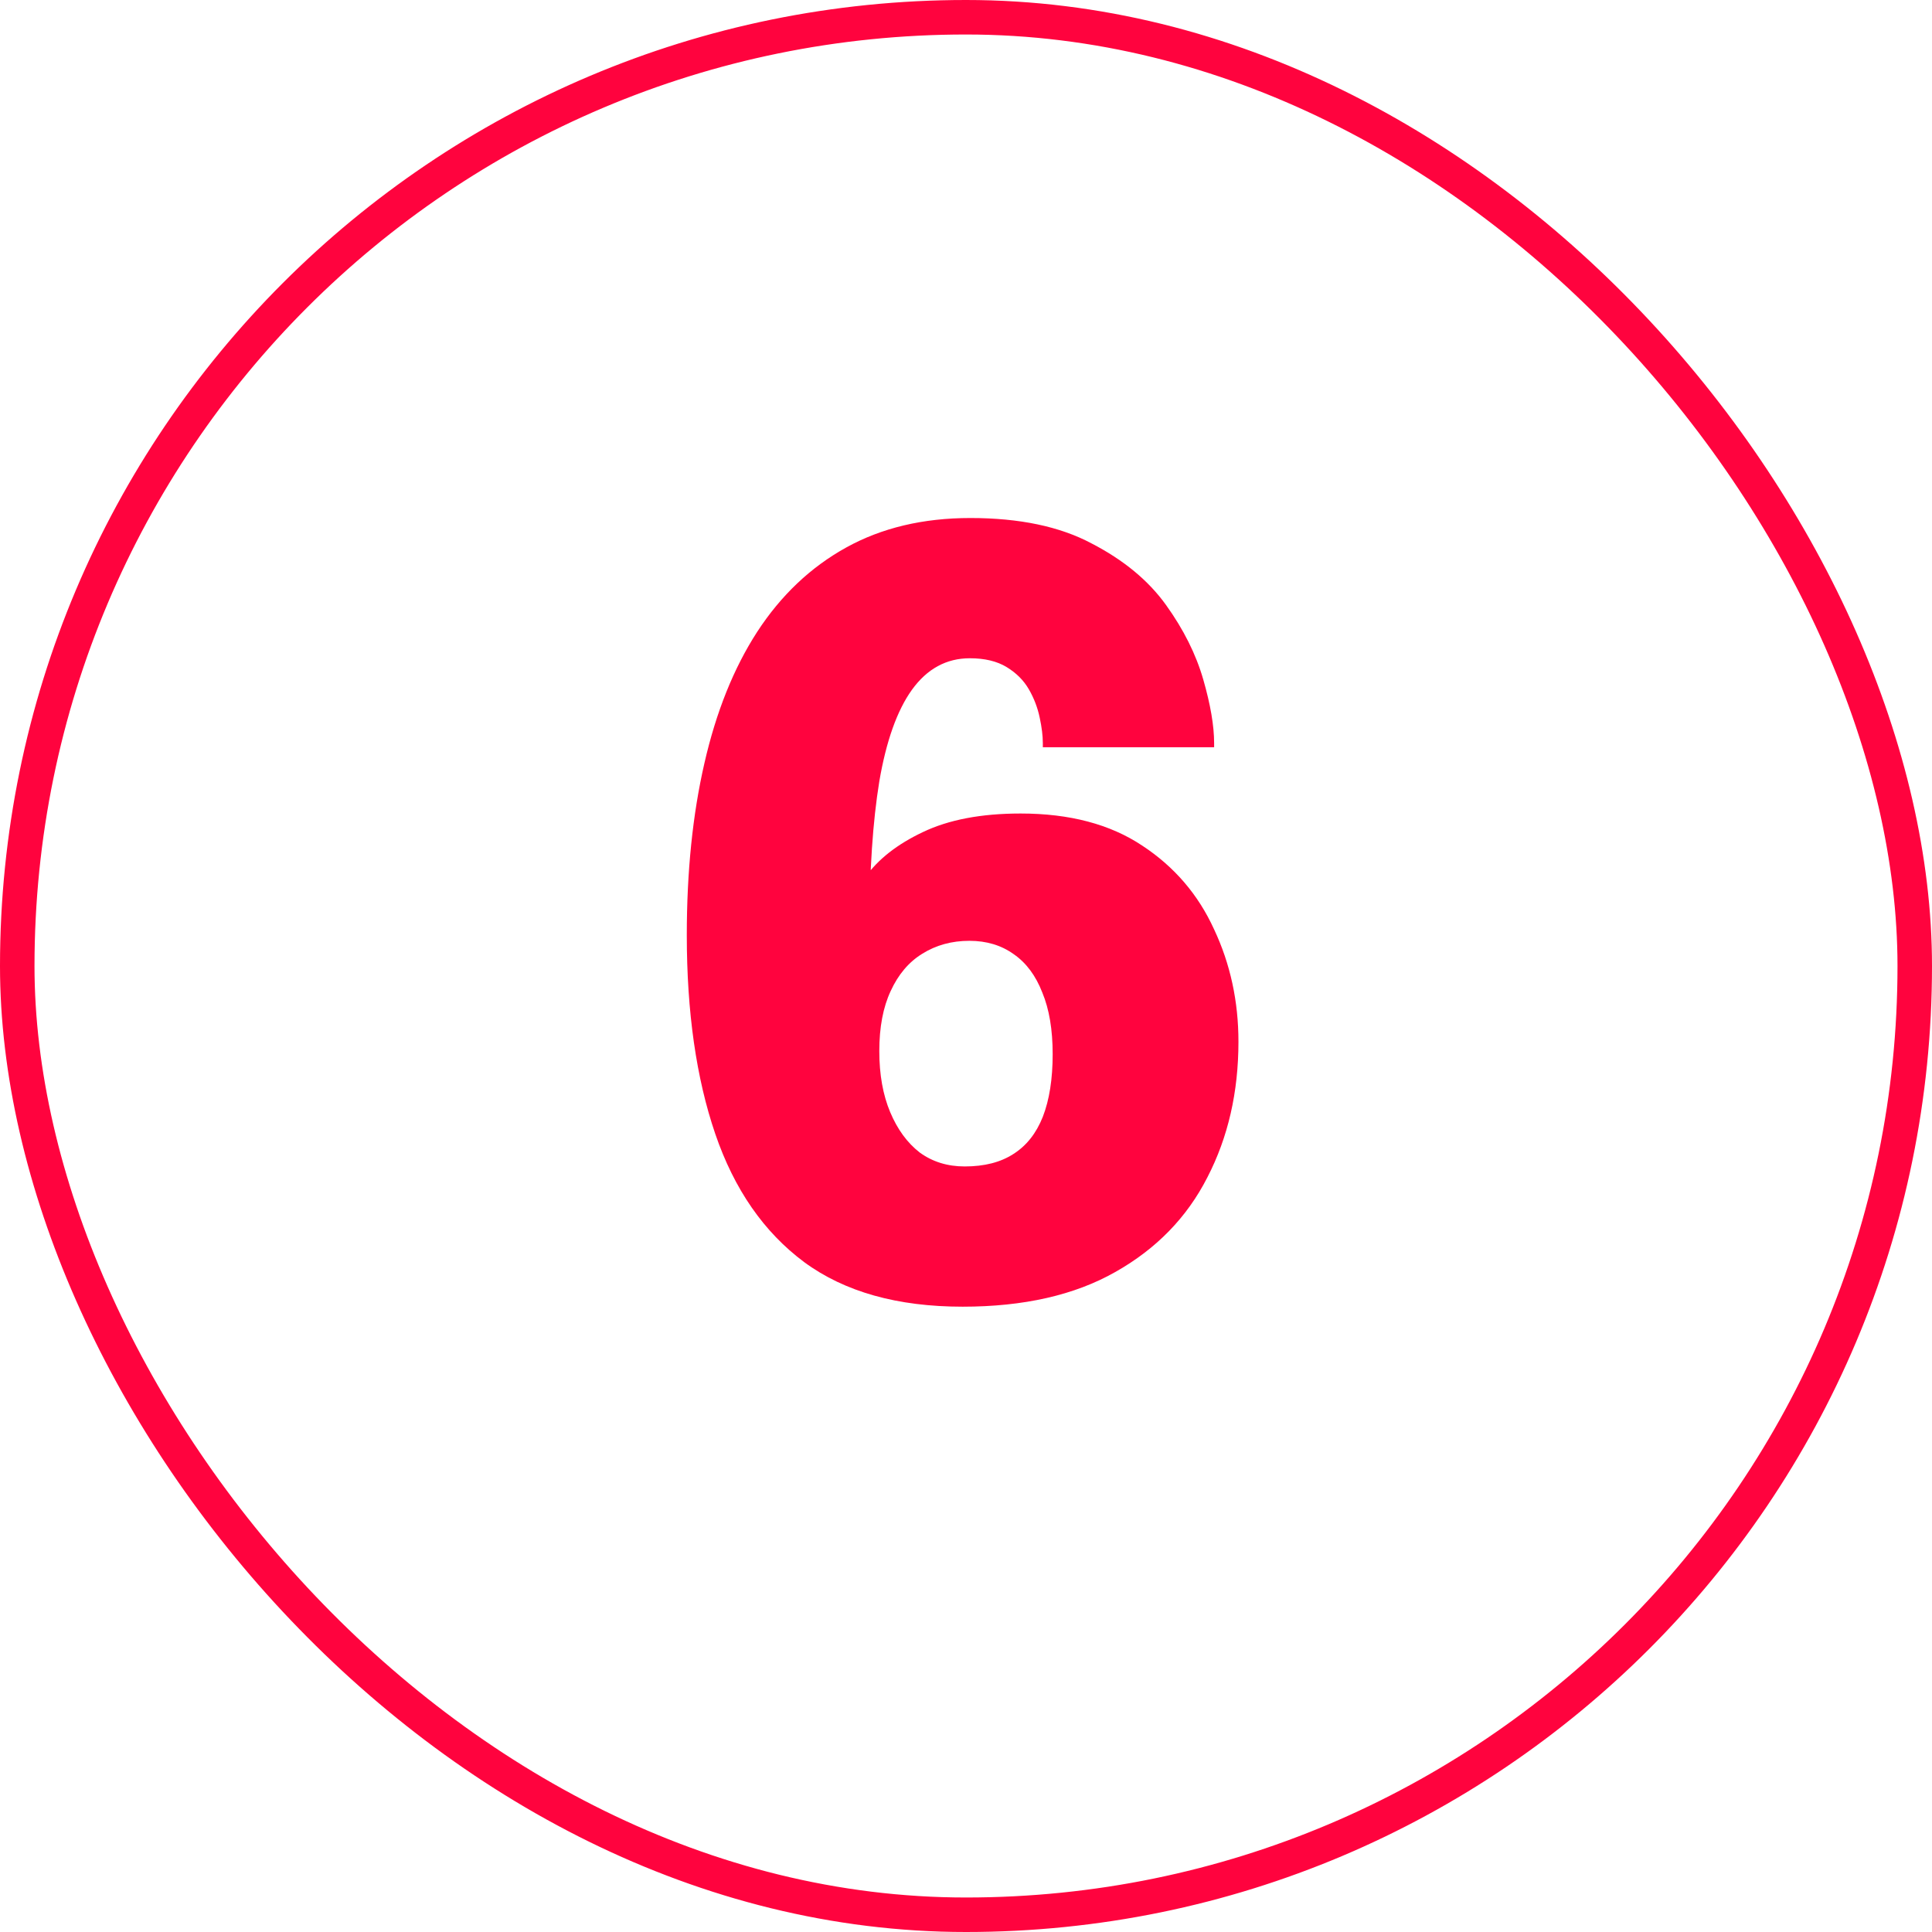
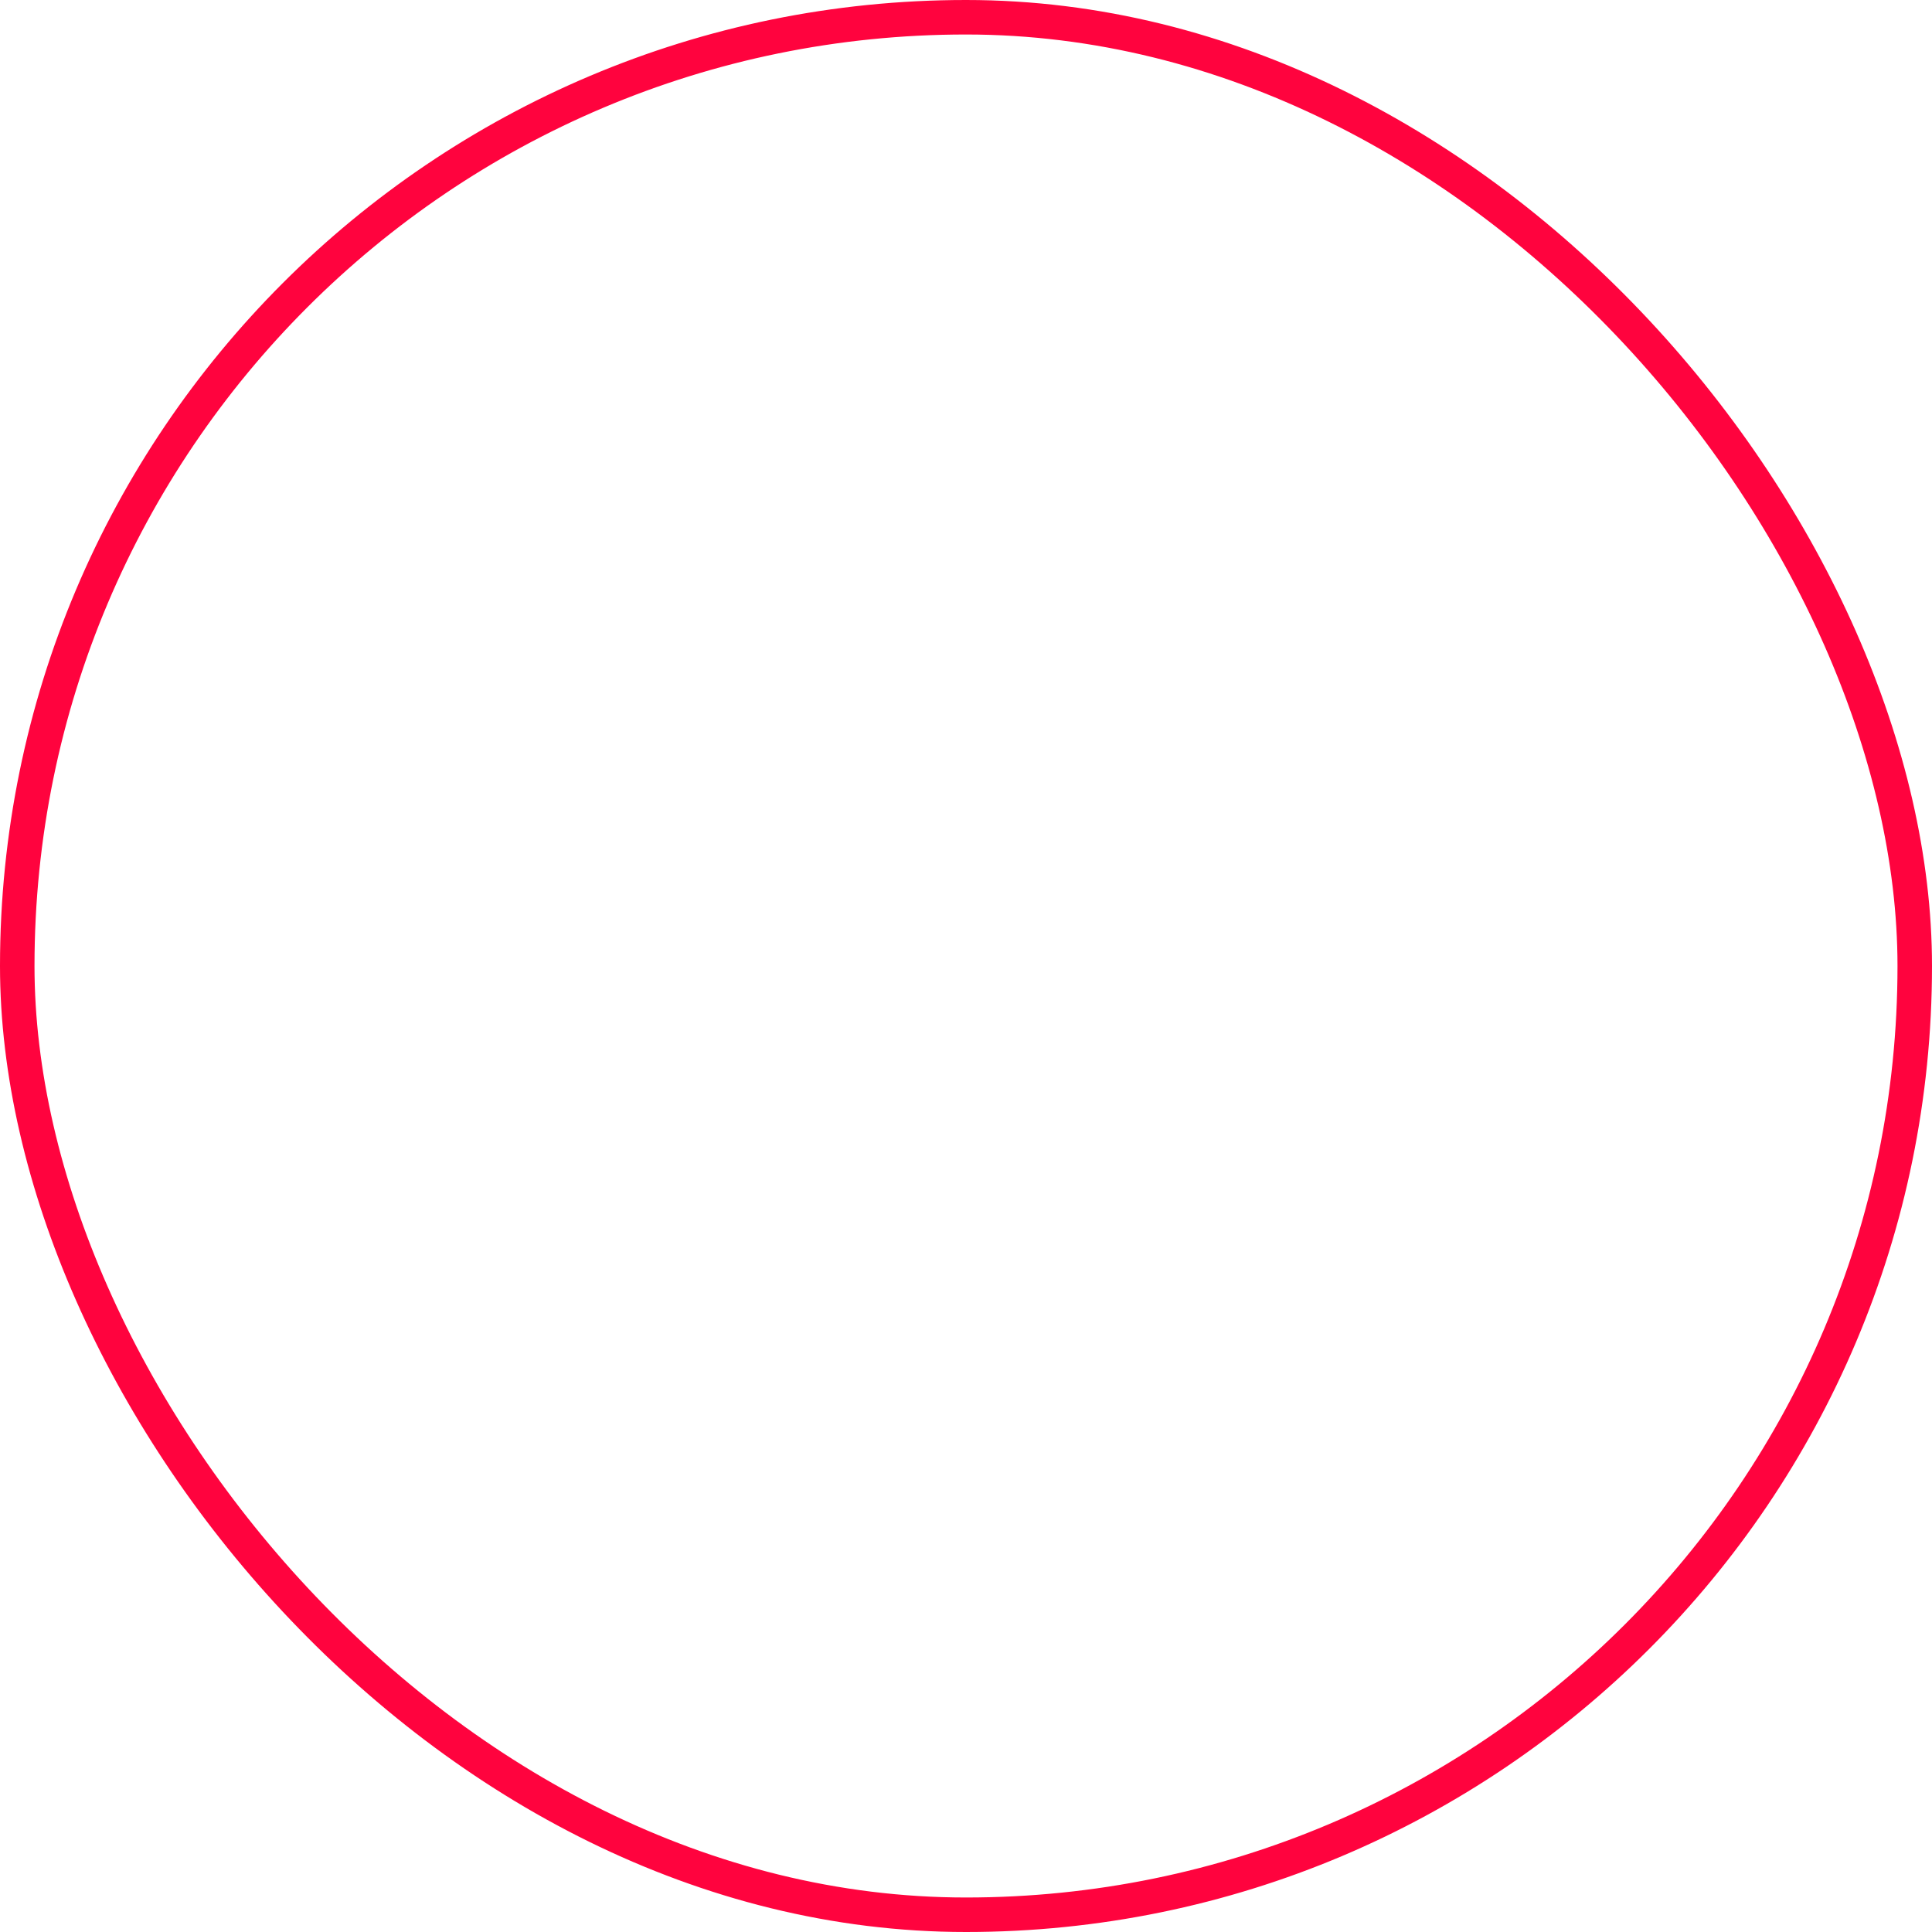
<svg xmlns="http://www.w3.org/2000/svg" width="56" height="56" viewBox="0 0 56 56" fill="none">
  <rect x="0.5" y="0.5" width="55" height="55" rx="27.5" stroke="#FF033E" />
-   <path d="M27.902 37.875C26.012 37.875 24.482 37.445 23.312 36.585C22.142 35.715 21.282 34.475 20.732 32.865C20.182 31.255 19.907 29.335 19.907 27.105C19.907 25.265 20.077 23.605 20.417 22.125C20.757 20.635 21.267 19.365 21.947 18.315C22.637 17.255 23.497 16.44 24.527 15.87C25.557 15.3 26.757 15.015 28.127 15.015C29.547 15.015 30.717 15.26 31.637 15.75C32.567 16.23 33.287 16.825 33.797 17.535C34.307 18.245 34.667 18.965 34.877 19.695C35.087 20.425 35.192 21.04 35.192 21.54C35.192 21.57 35.192 21.59 35.192 21.6C35.192 21.61 35.192 21.63 35.192 21.66H30.227C30.227 21.63 30.227 21.61 30.227 21.6C30.227 21.59 30.227 21.57 30.227 21.54C30.227 21.33 30.197 21.085 30.137 20.805C30.077 20.515 29.972 20.24 29.822 19.98C29.672 19.72 29.457 19.505 29.177 19.335C28.897 19.165 28.542 19.08 28.112 19.08C27.432 19.08 26.872 19.385 26.432 19.995C26.002 20.595 25.687 21.48 25.487 22.65C25.297 23.82 25.202 25.245 25.202 26.925L24.467 26.94C24.517 26.44 24.722 25.935 25.082 25.425C25.452 24.905 26.007 24.47 26.747 24.12C27.497 23.76 28.442 23.58 29.582 23.58C31.002 23.58 32.177 23.89 33.107 24.51C34.037 25.12 34.732 25.93 35.192 26.94C35.662 27.94 35.897 29.025 35.897 30.195C35.897 31.655 35.597 32.965 34.997 34.125C34.407 35.285 33.517 36.2 32.327 36.87C31.147 37.54 29.672 37.875 27.902 37.875ZM27.962 33.81C28.532 33.81 29.002 33.69 29.372 33.45C29.752 33.21 30.037 32.85 30.227 32.37C30.417 31.88 30.512 31.275 30.512 30.555C30.512 29.845 30.412 29.25 30.212 28.77C30.022 28.28 29.747 27.91 29.387 27.66C29.027 27.4 28.597 27.27 28.097 27.27C27.587 27.27 27.132 27.395 26.732 27.645C26.342 27.885 26.037 28.245 25.817 28.725C25.597 29.195 25.487 29.775 25.487 30.465C25.487 31.145 25.592 31.735 25.802 32.235C26.012 32.735 26.297 33.125 26.657 33.405C27.027 33.675 27.462 33.81 27.962 33.81Z" fill="#FF033E" />
</svg>